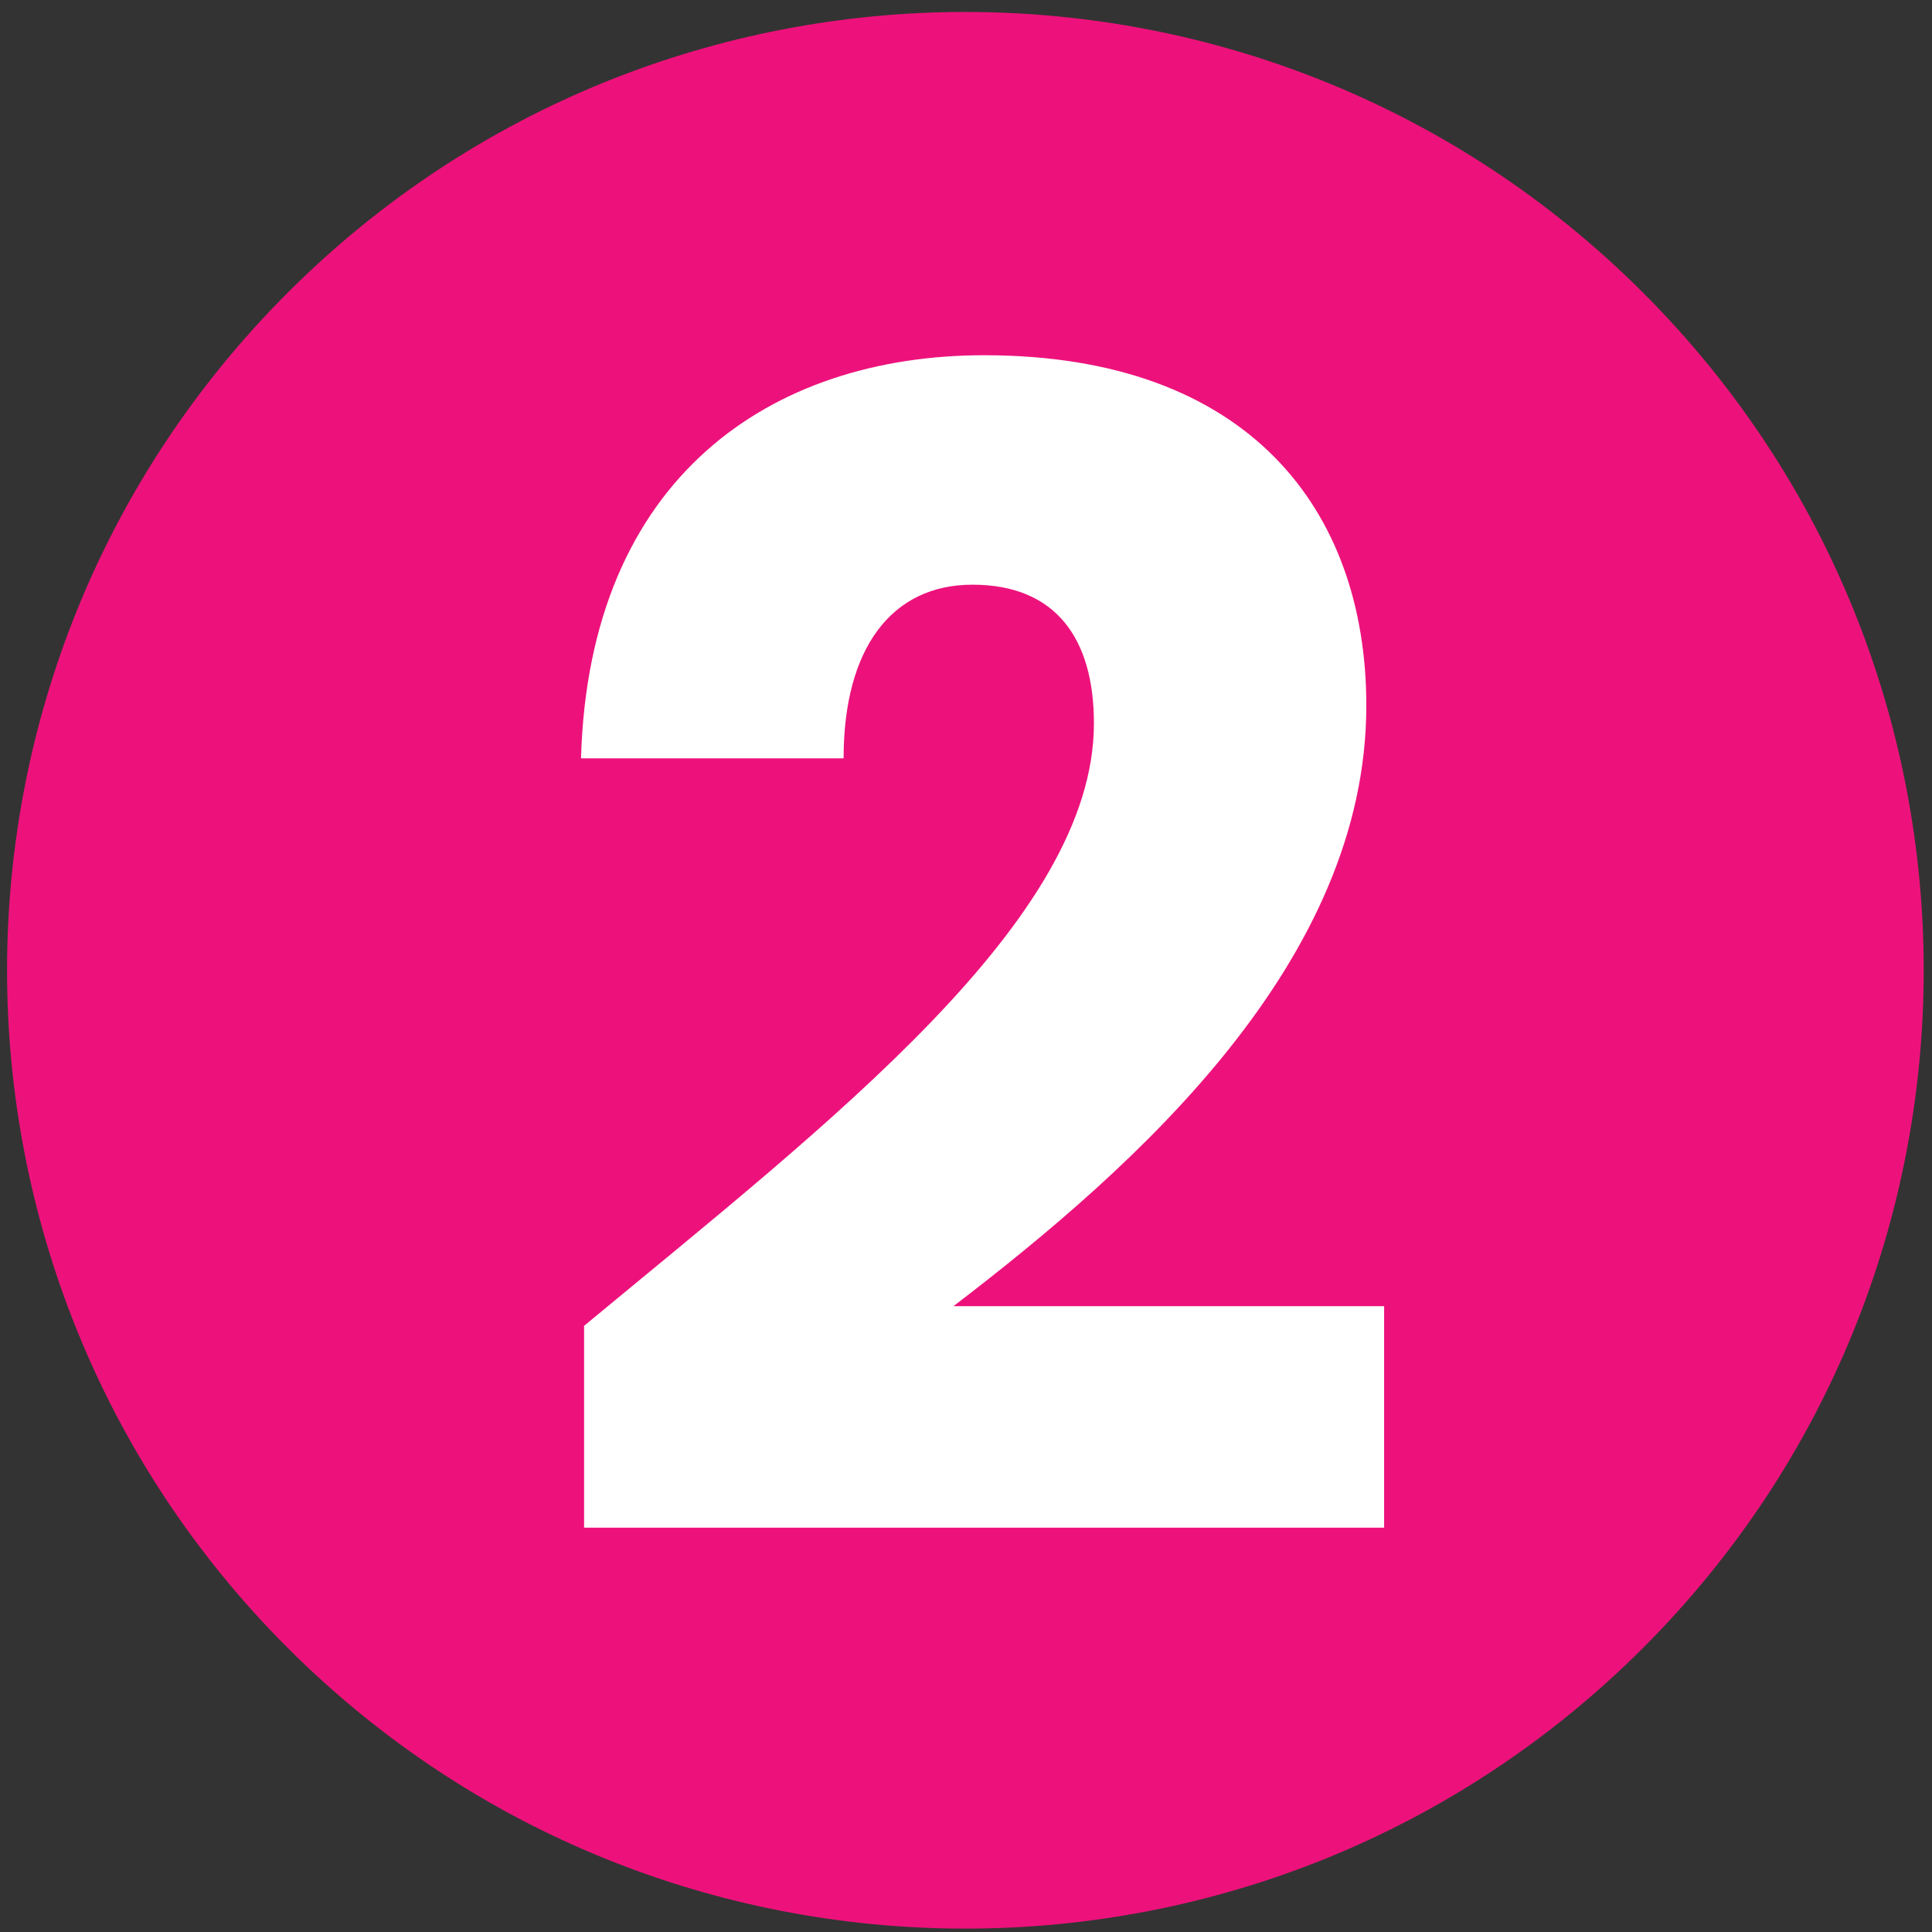
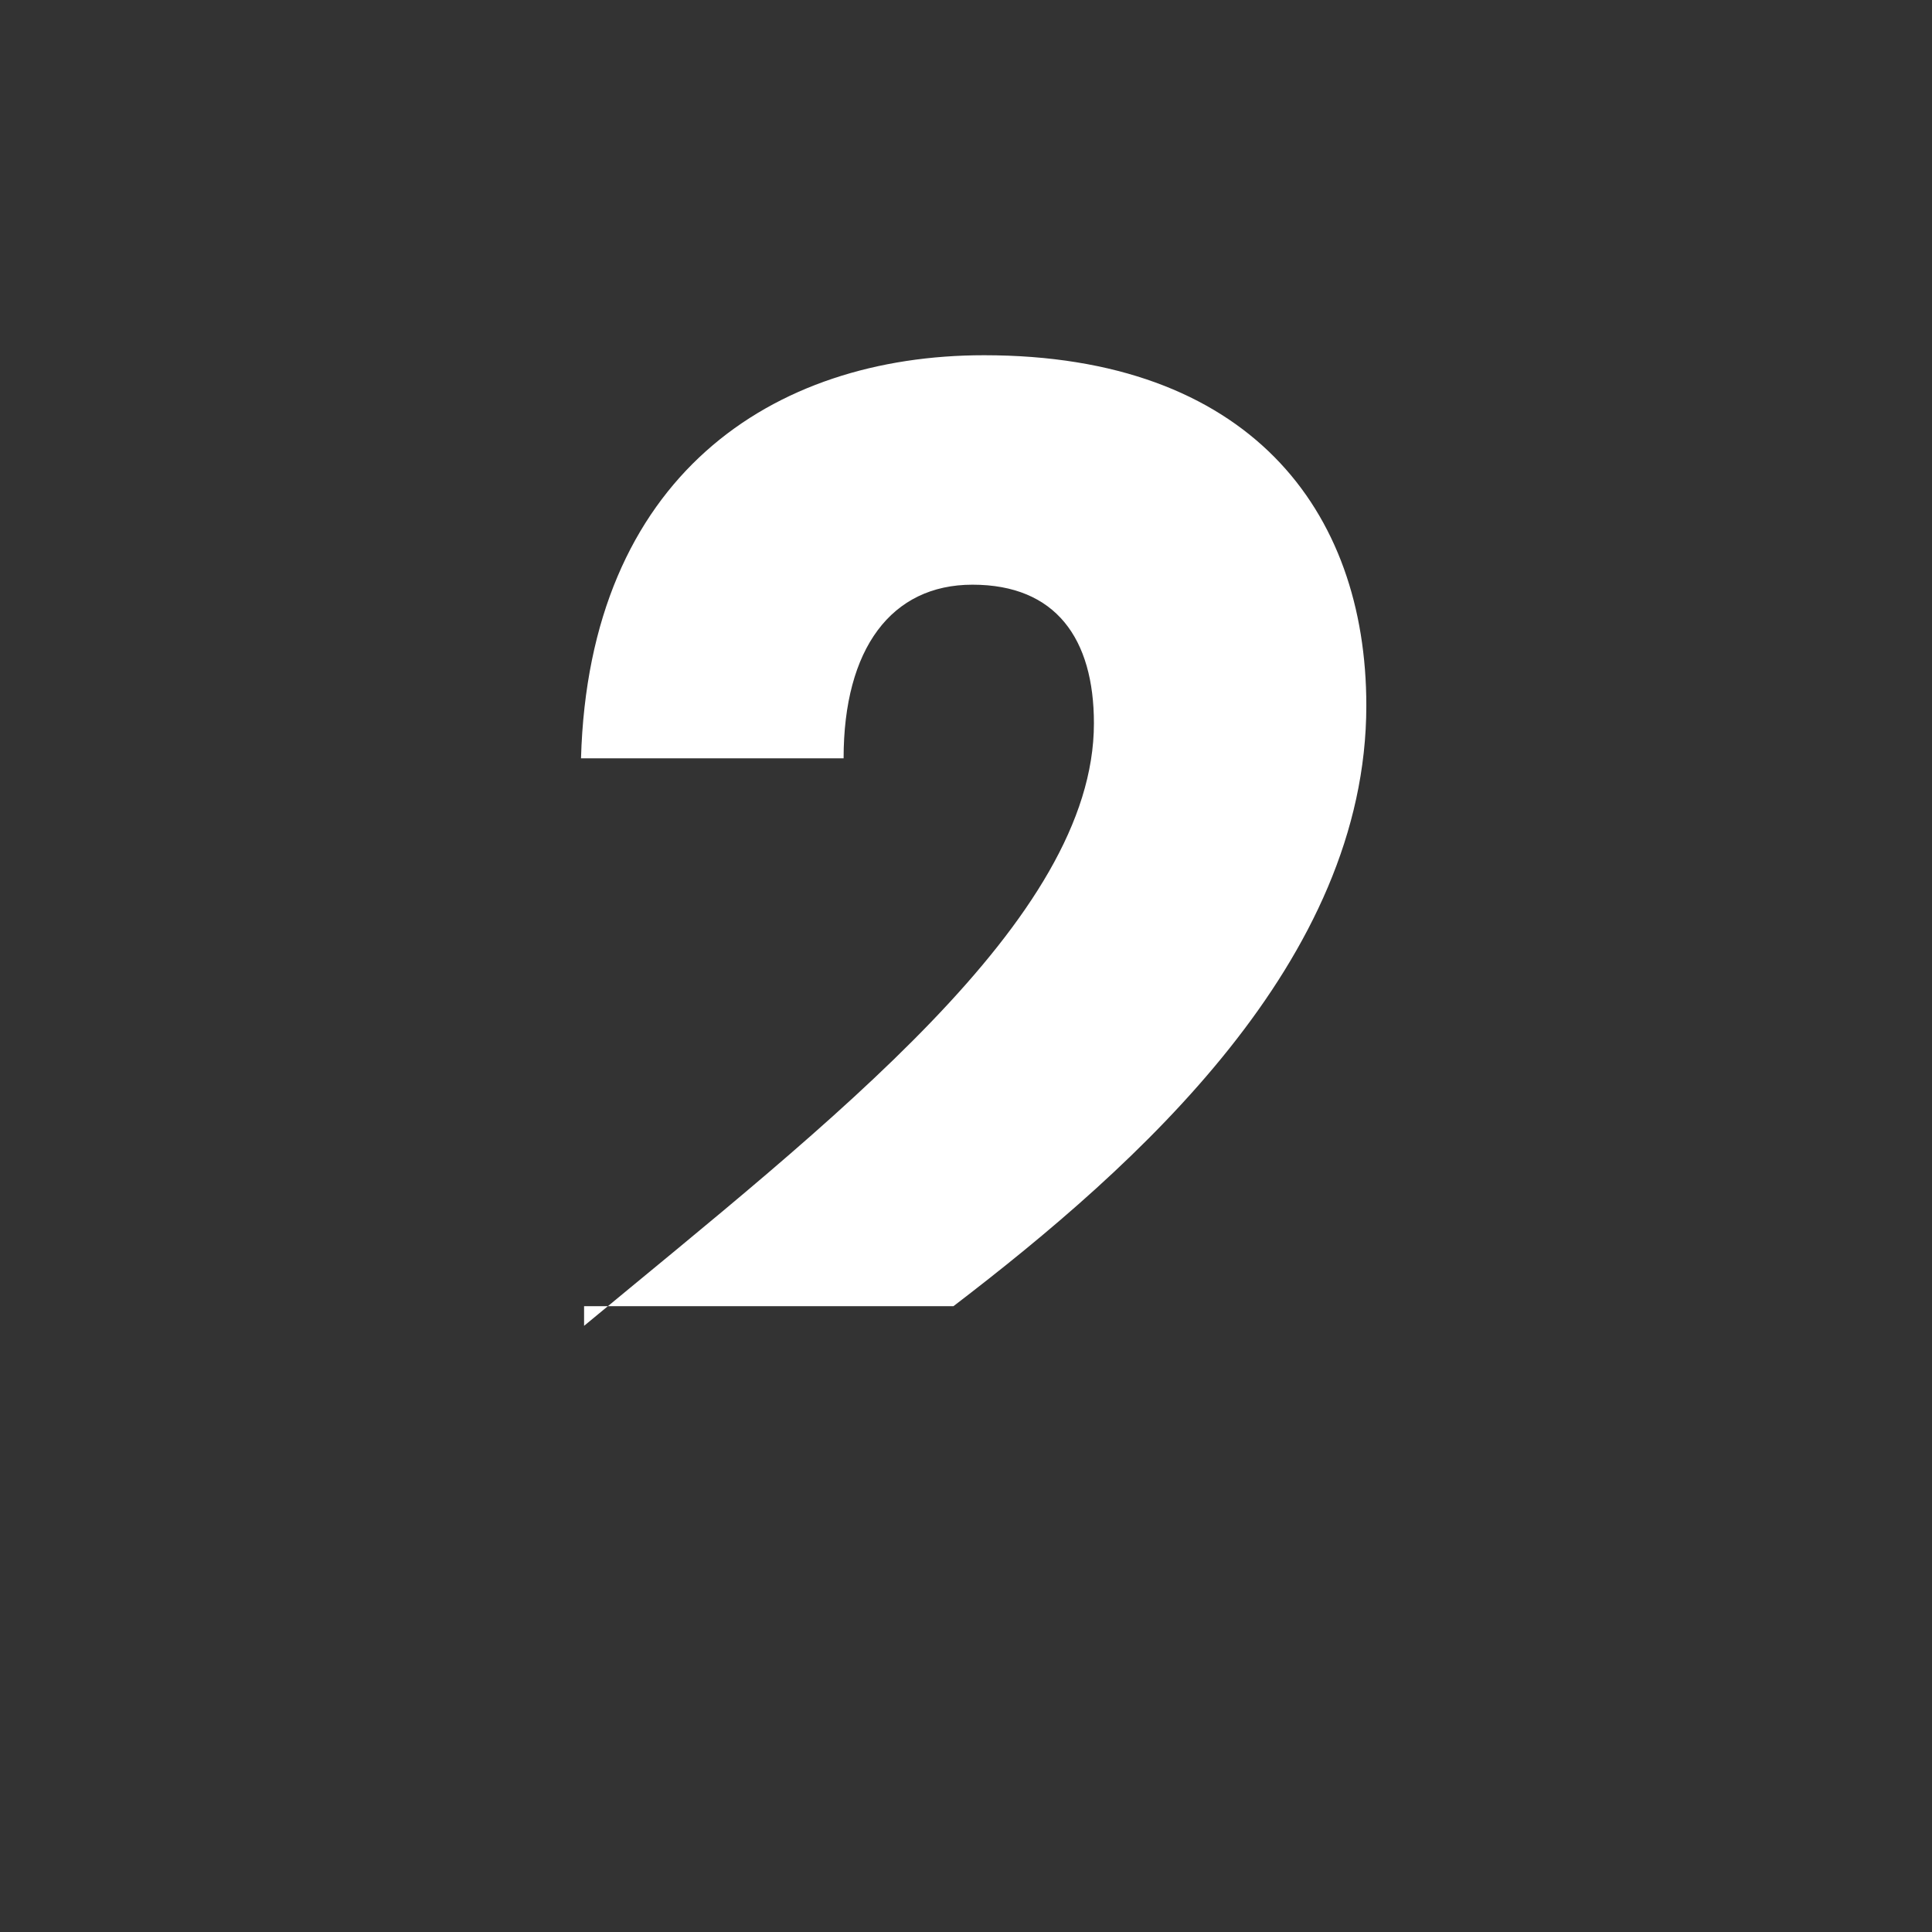
<svg xmlns="http://www.w3.org/2000/svg" xmlns:ns1="http://www.inkscape.org/namespaces/inkscape" xmlns:ns2="http://sodipodi.sourceforge.net/DTD/sodipodi-0.dtd" width="11.9" height="11.9" viewBox="0 0 3.149 3.149" version="1.1" id="svg1541" ns1:version="1.1.1 (3bf5ae0d25, 2021-09-20)" ns2:docname="2.svg">
  <rect x="0" y="0" width="3.149" height="3.149" fill="#333333" stroke="none" />
  <ns2:namedview id="namedview1543" pagecolor="#ffffff" bordercolor="#666666" borderopacity="1.0" ns1:pageshadow="2" ns1:pageopacity="0.0" ns1:pagecheckerboard="0" ns1:document-units="mm" showgrid="false" units="px" ns1:zoom="2.9647587" ns1:cx="-25.803112" ns1:cy="-44.691664" ns1:window-width="1920" ns1:window-height="1017" ns1:window-x="-8" ns1:window-y="-8" ns1:window-maximized="1" ns1:current-layer="layer1" />
  <defs id="defs1538" />
  <g ns1:label="Calque 1" ns1:groupmode="layer" id="layer1">
-     <path d="m 0.469,2.686 c -0.61,-0.61 -0.61,-1.599 0,-2.209 0.61,-0.61 1.599,-0.61 2.209,0 0.61,0.61 0.61,1.599 0,2.209 -0.61,0.61 -1.599,0.61 -2.209,0" style="fill:#ed127b;fill-opacity:1;fill-rule:nonzero;stroke:none;stroke-width:0.353" id="path2860" />
-     <path d="M 0.952,2.161 C 1.354,1.828 1.783,1.499 1.783,1.179 c 0,-0.138 -0.062,-0.226 -0.198,-0.226 -0.132,0 -0.21,0.104 -0.21,0.283 H 0.947 c 0.013,-0.459 0.311,-0.657 0.657,-0.657 0.431,0 0.623,0.252 0.623,0.571 0,0.416 -0.371,0.748 -0.673,0.979 H 2.256 V 2.49 H 0.952 Z" style="fill:#ffffff;fill-opacity:1;fill-rule:nonzero;stroke:none;stroke-width:0.353" id="path2864" />
+     <path d="M 0.952,2.161 C 1.354,1.828 1.783,1.499 1.783,1.179 c 0,-0.138 -0.062,-0.226 -0.198,-0.226 -0.132,0 -0.21,0.104 -0.21,0.283 H 0.947 c 0.013,-0.459 0.311,-0.657 0.657,-0.657 0.431,0 0.623,0.252 0.623,0.571 0,0.416 -0.371,0.748 -0.673,0.979 H 2.256 H 0.952 Z" style="fill:#ffffff;fill-opacity:1;fill-rule:nonzero;stroke:none;stroke-width:0.353" id="path2864" />
  </g>
</svg>